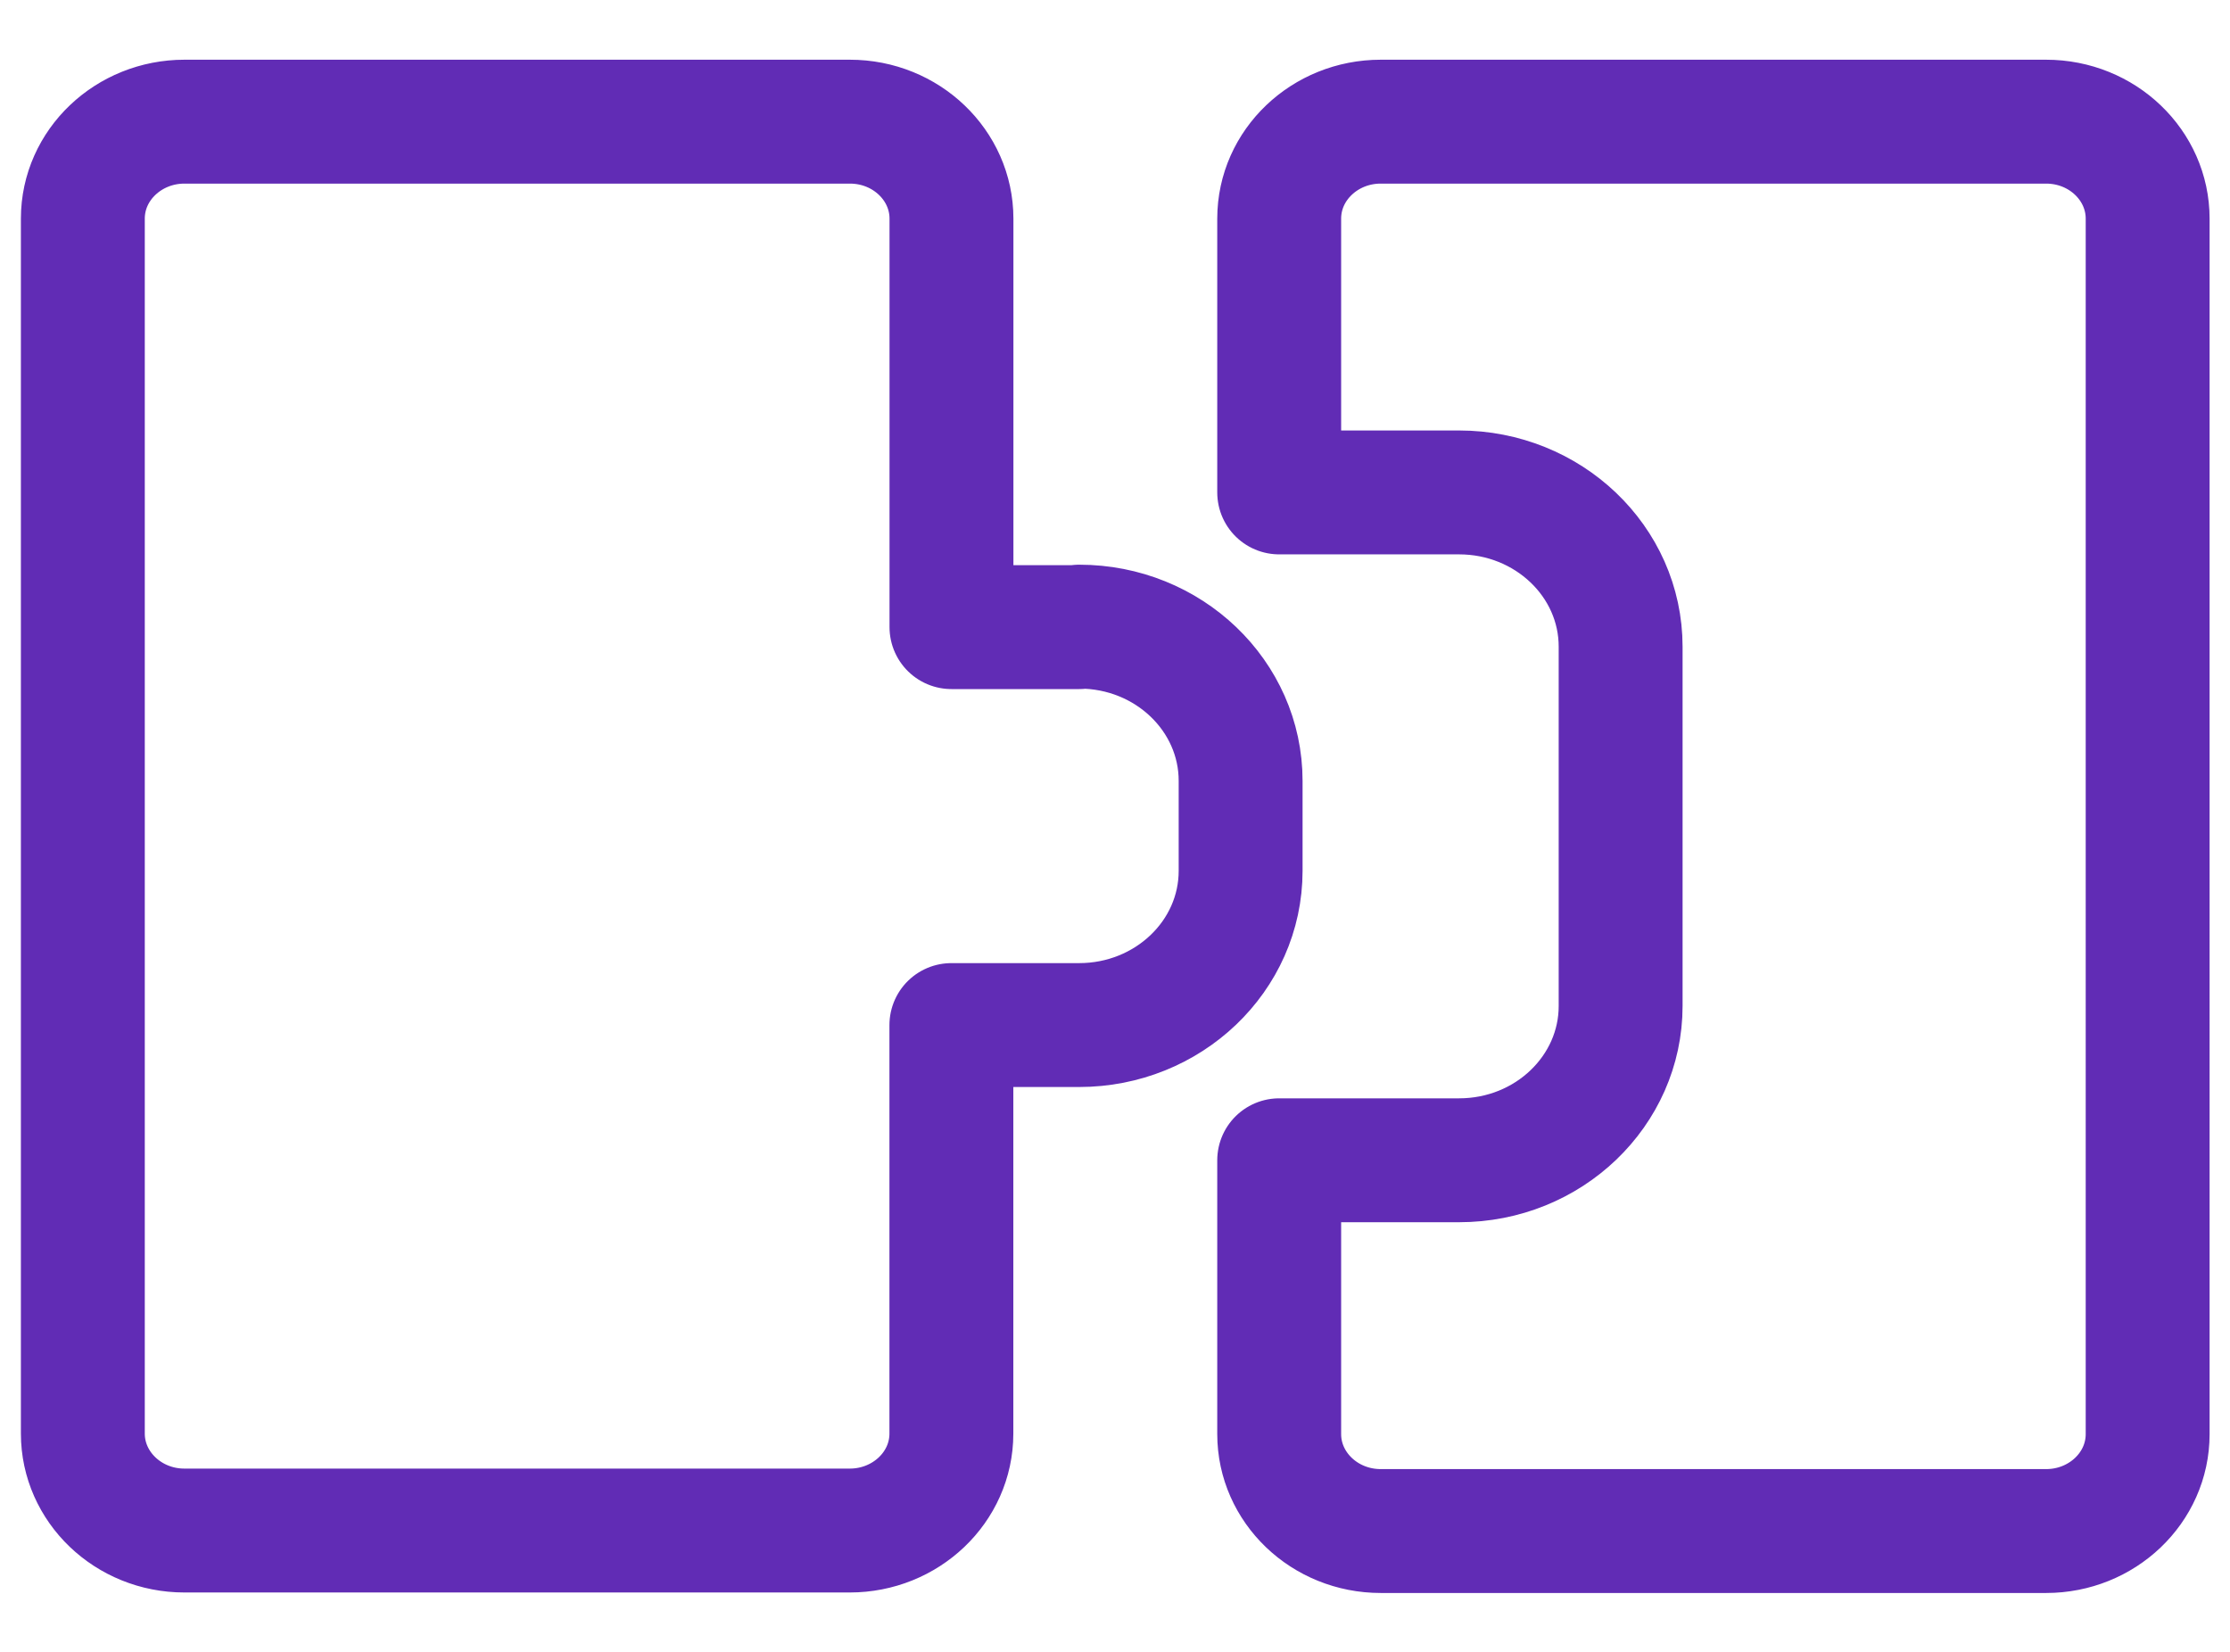
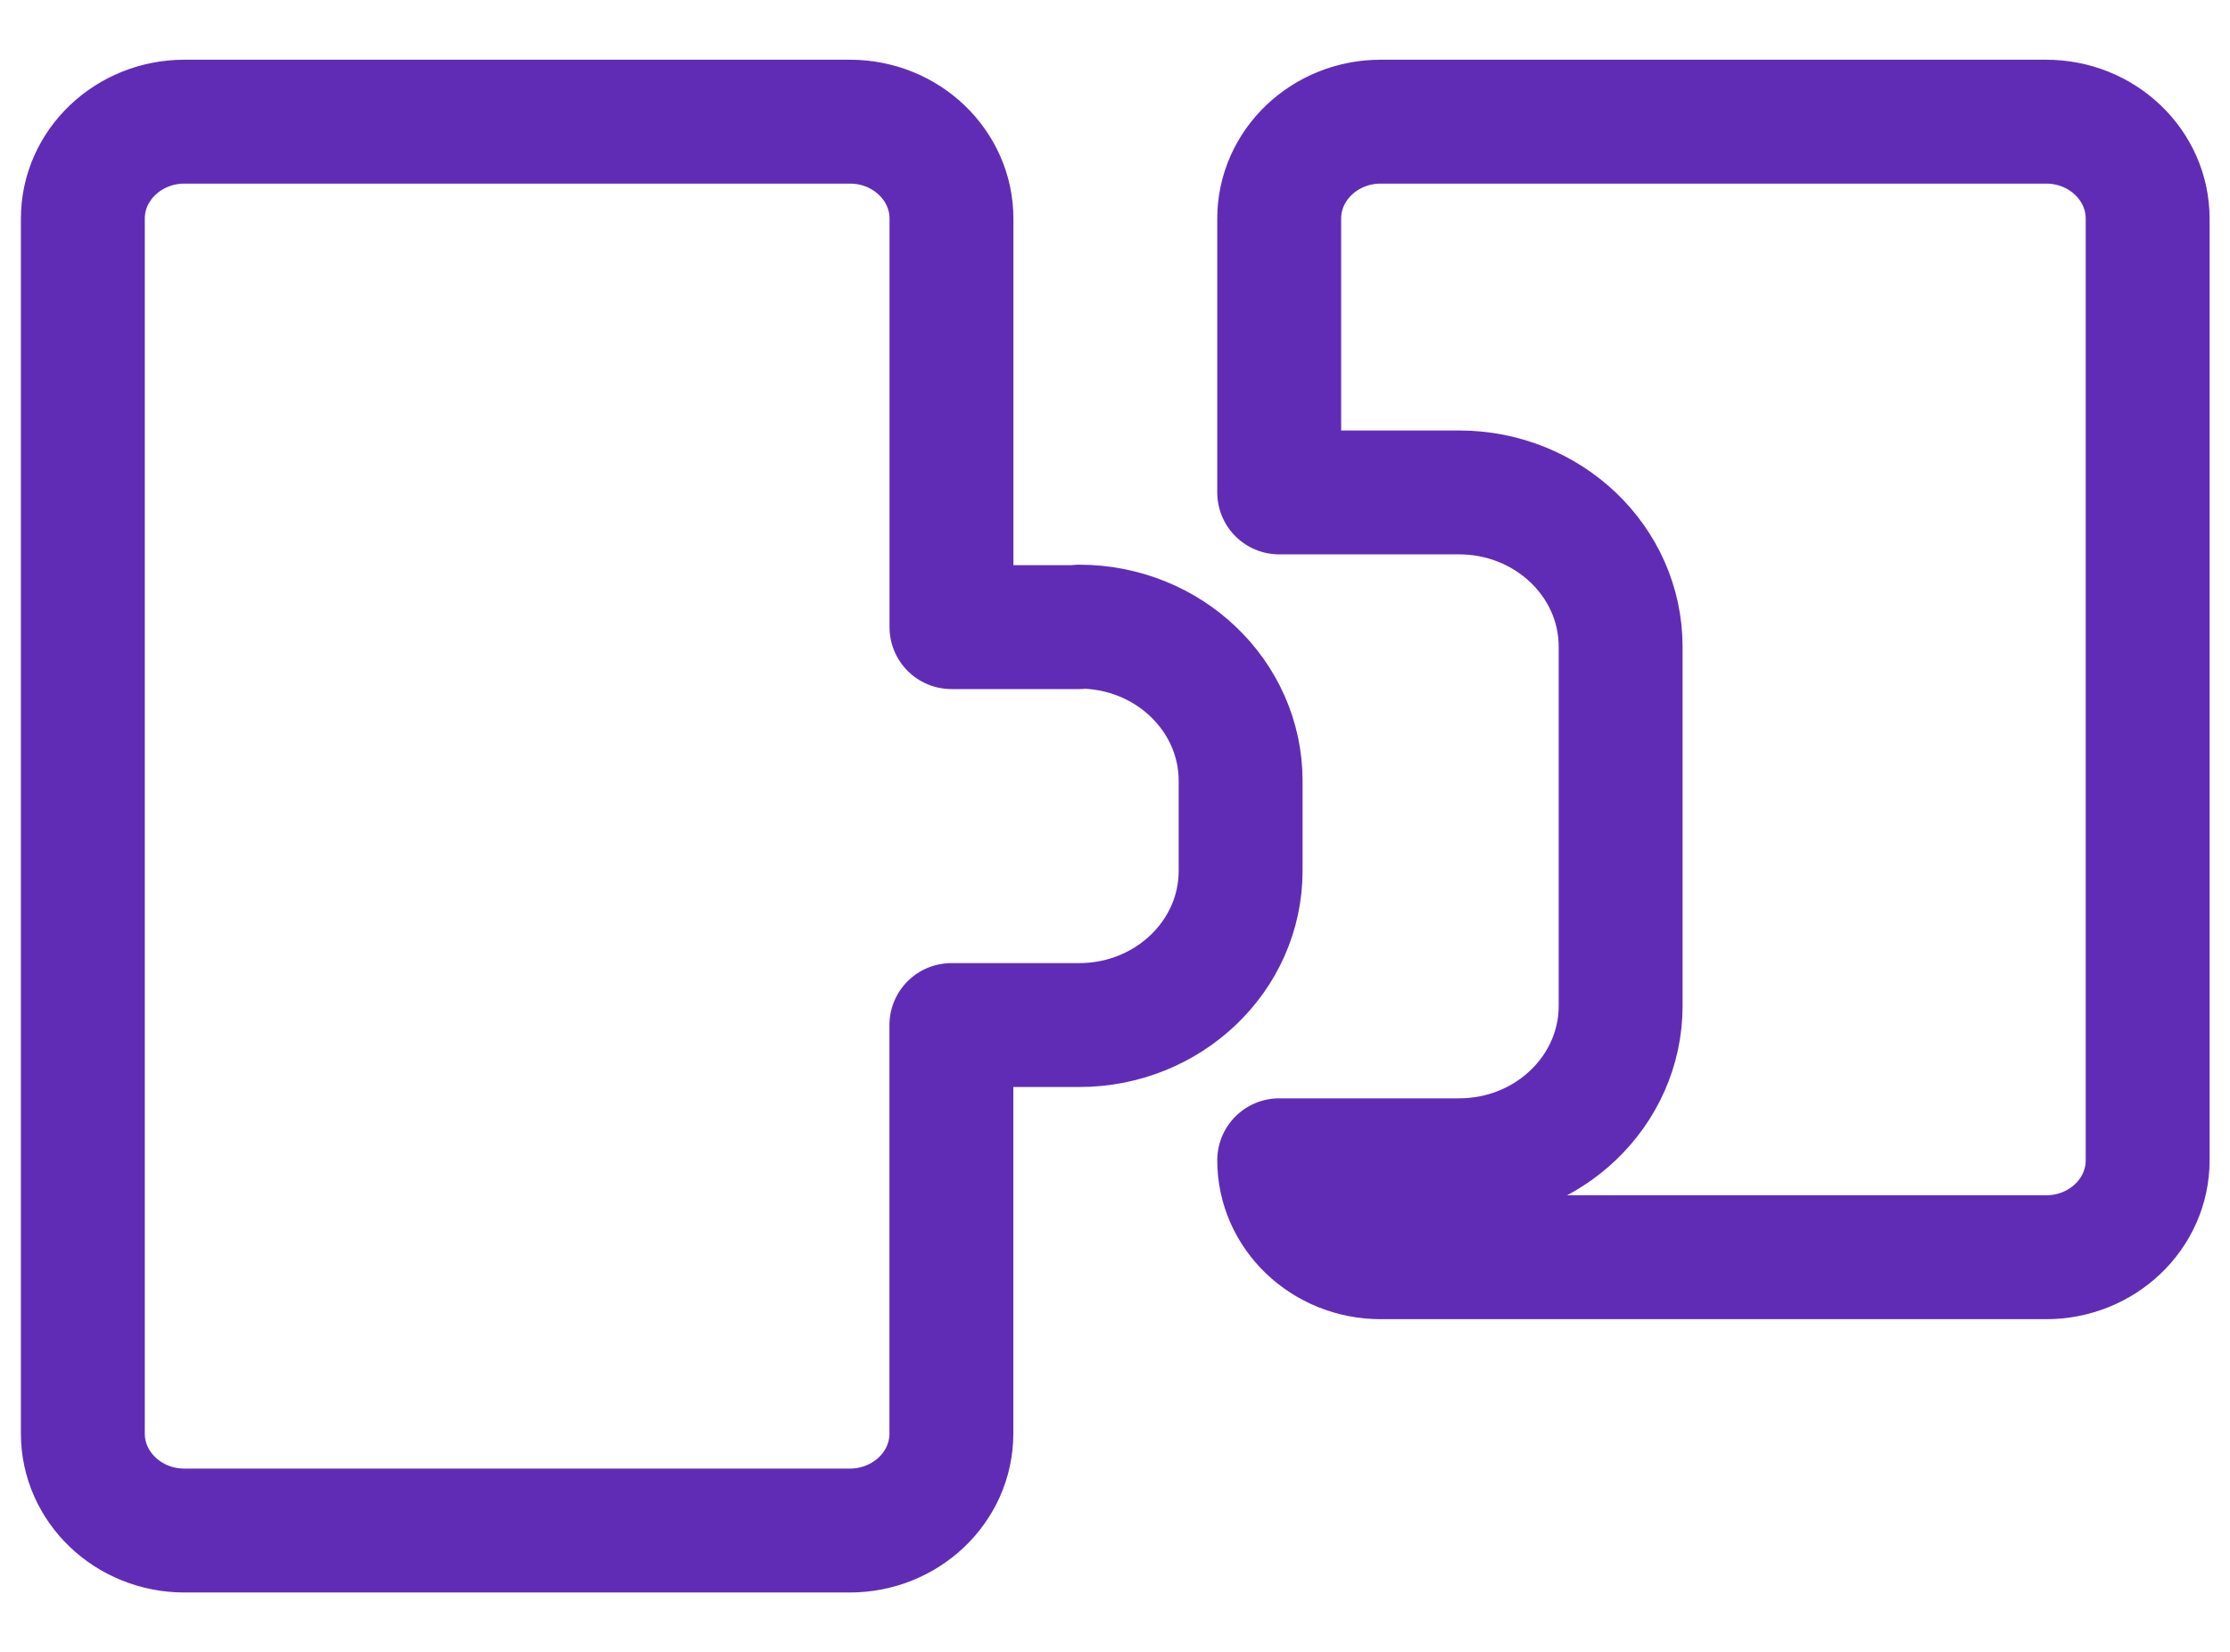
<svg xmlns="http://www.w3.org/2000/svg" width="27" height="20" fill="none">
-   <path stroke="#612CB5" stroke-linecap="round" stroke-linejoin="round" stroke-width="1.5" d="M13.066 7.593H11.52V2.647c0-.645-.548-1.174-1.23-1.174H2.233c-.675 0-1.23.523-1.23 1.174v14.71c0 .645.549 1.174 1.23 1.174h8.056c.675 0 1.23-.523 1.23-1.174v-4.946h1.547c1.076 0 1.955-.833 1.955-1.868V9.454c0-1.028-.872-1.867-1.955-1.867zM24.774 1.473h-8.057c-.675 0-1.229.523-1.229 1.174v3.315h2.178c1.077 0 1.956.834 1.956 1.868v4.35c0 1.028-.873 1.868-1.956 1.868h-2.178v3.315c0 .645.548 1.174 1.23 1.174h8.056c.675 0 1.229-.523 1.229-1.174V2.647c0-.645-.548-1.174-1.23-1.174" />
+   <path stroke="#612CB5" stroke-linecap="round" stroke-linejoin="round" stroke-width="1.5" d="M13.066 7.593H11.52V2.647c0-.645-.548-1.174-1.23-1.174H2.233c-.675 0-1.23.523-1.23 1.174v14.71c0 .645.549 1.174 1.23 1.174h8.056c.675 0 1.23-.523 1.23-1.174v-4.946h1.547c1.076 0 1.955-.833 1.955-1.868V9.454c0-1.028-.872-1.867-1.955-1.867zM24.774 1.473h-8.057c-.675 0-1.229.523-1.229 1.174v3.315h2.178c1.077 0 1.956.834 1.956 1.868v4.35c0 1.028-.873 1.868-1.956 1.868h-2.178c0 .645.548 1.174 1.23 1.174h8.056c.675 0 1.229-.523 1.229-1.174V2.647c0-.645-.548-1.174-1.23-1.174" />
</svg>